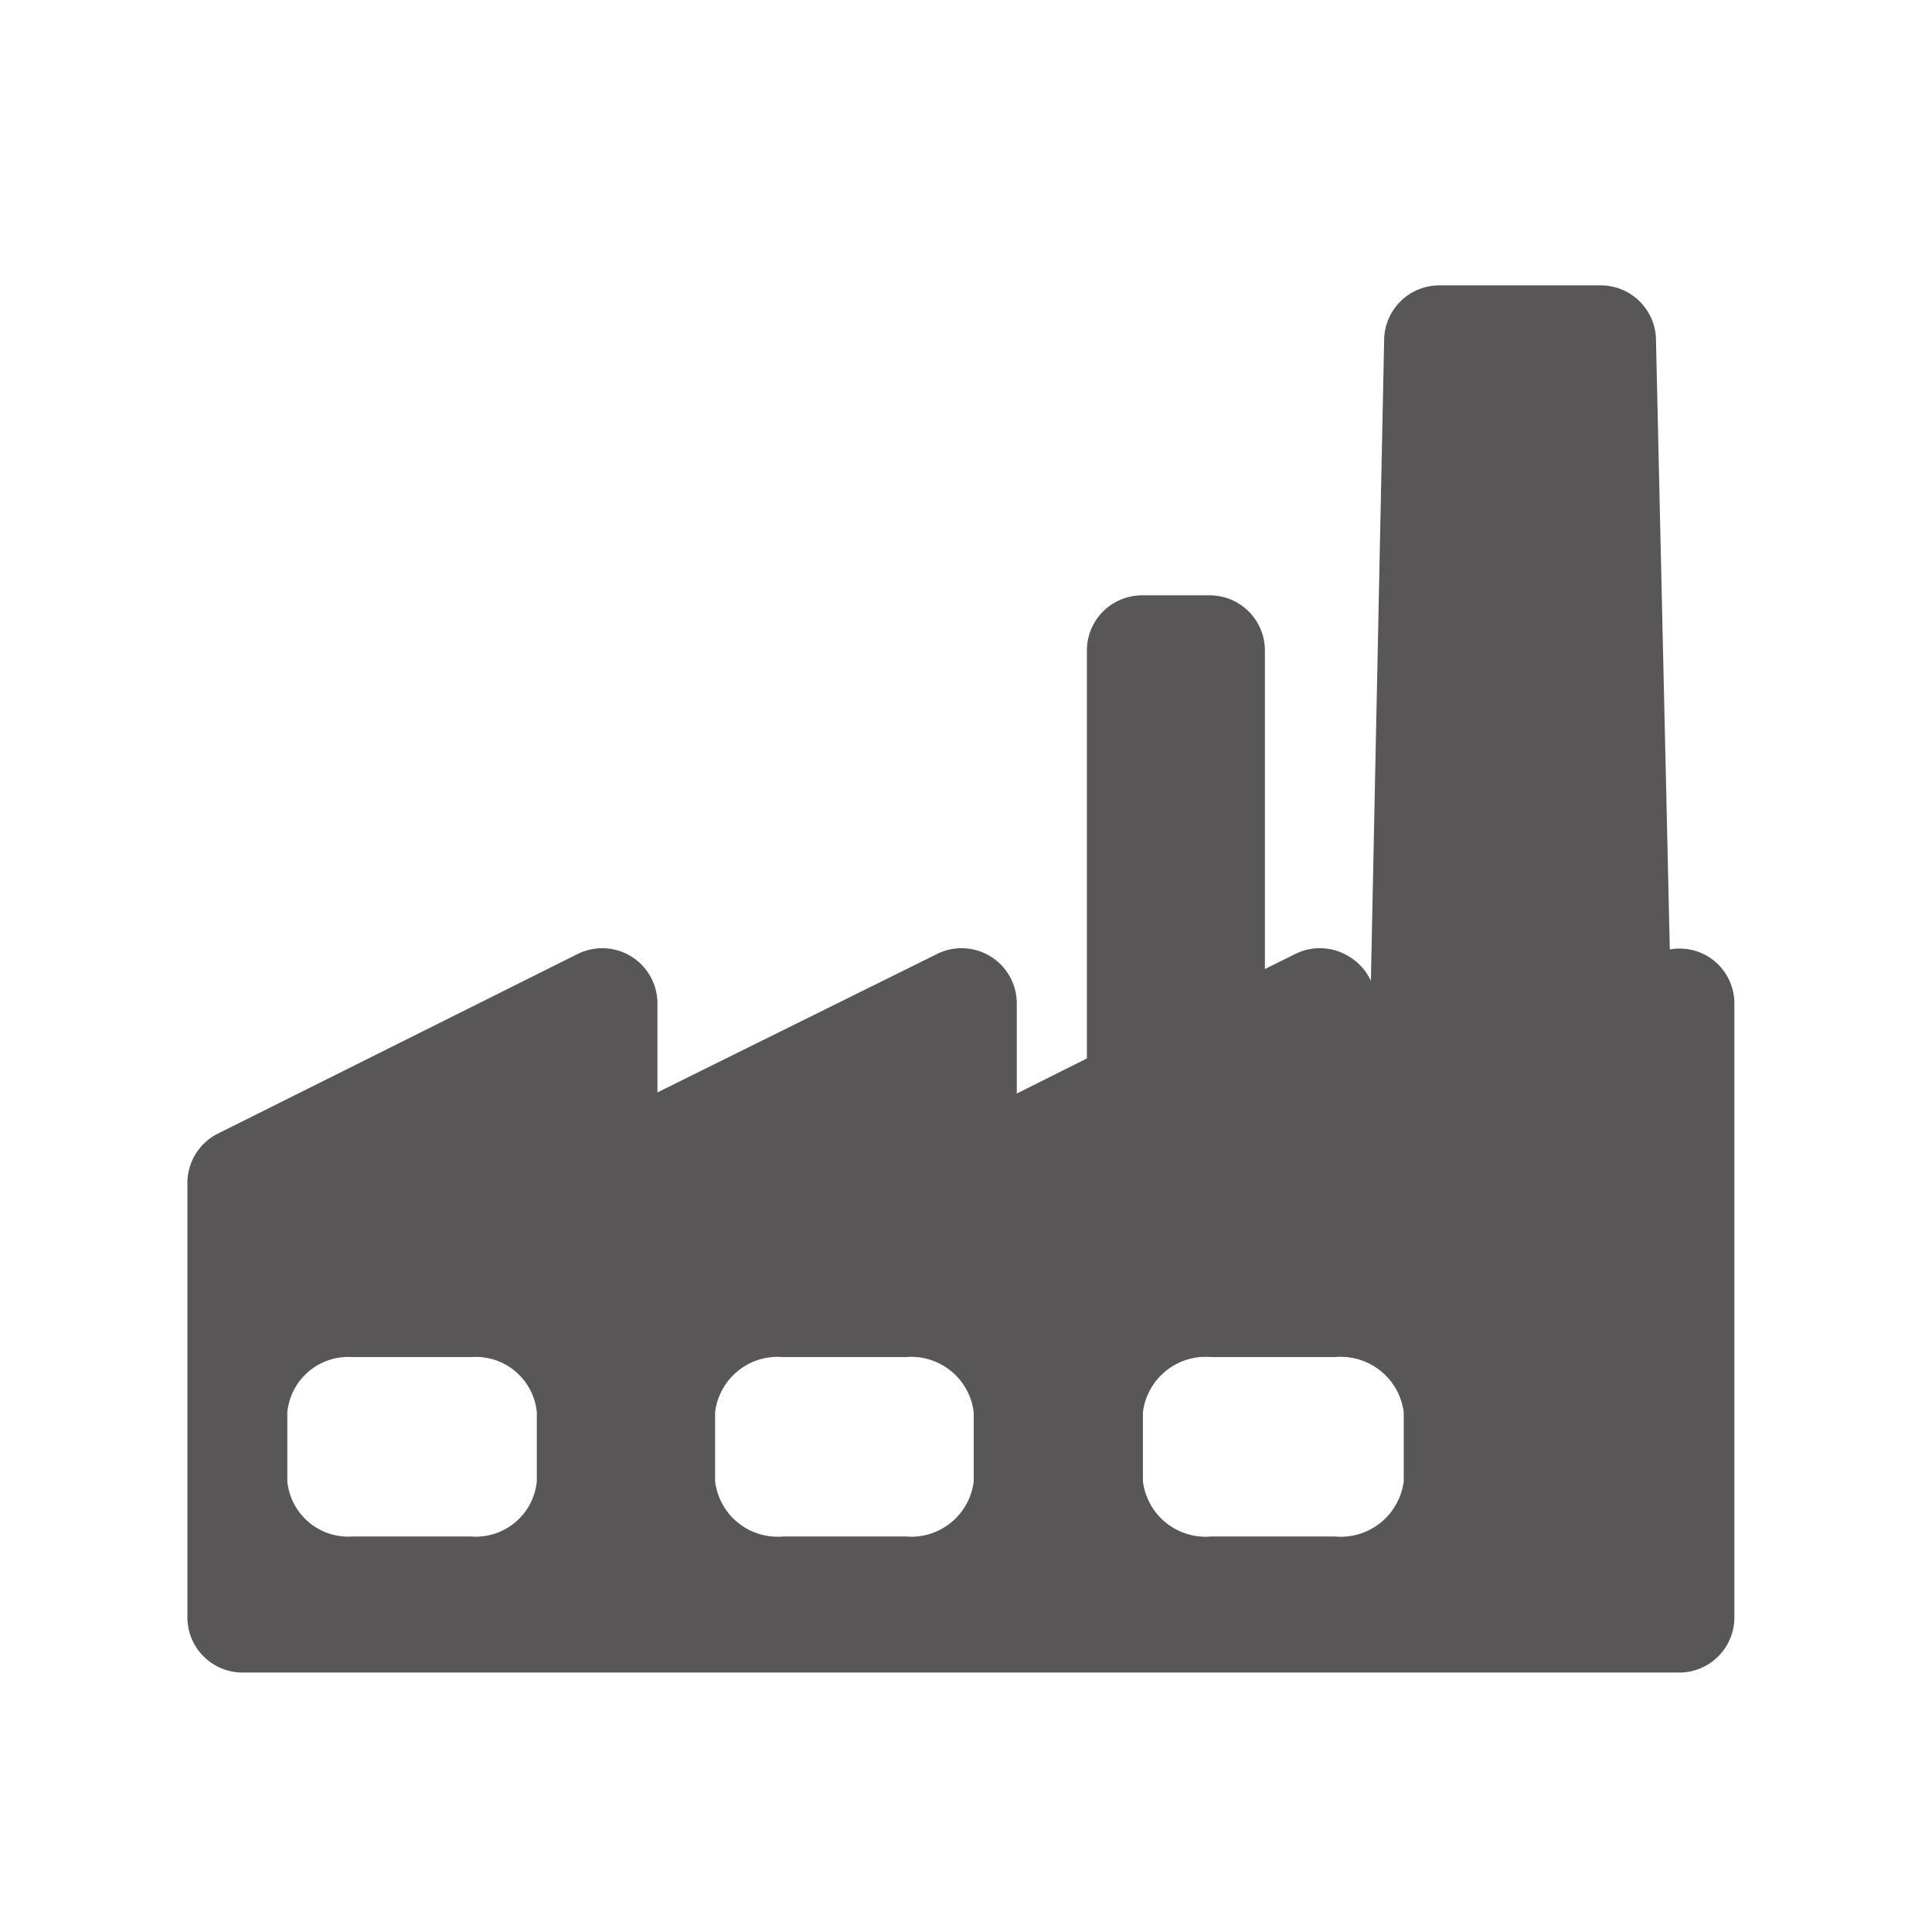
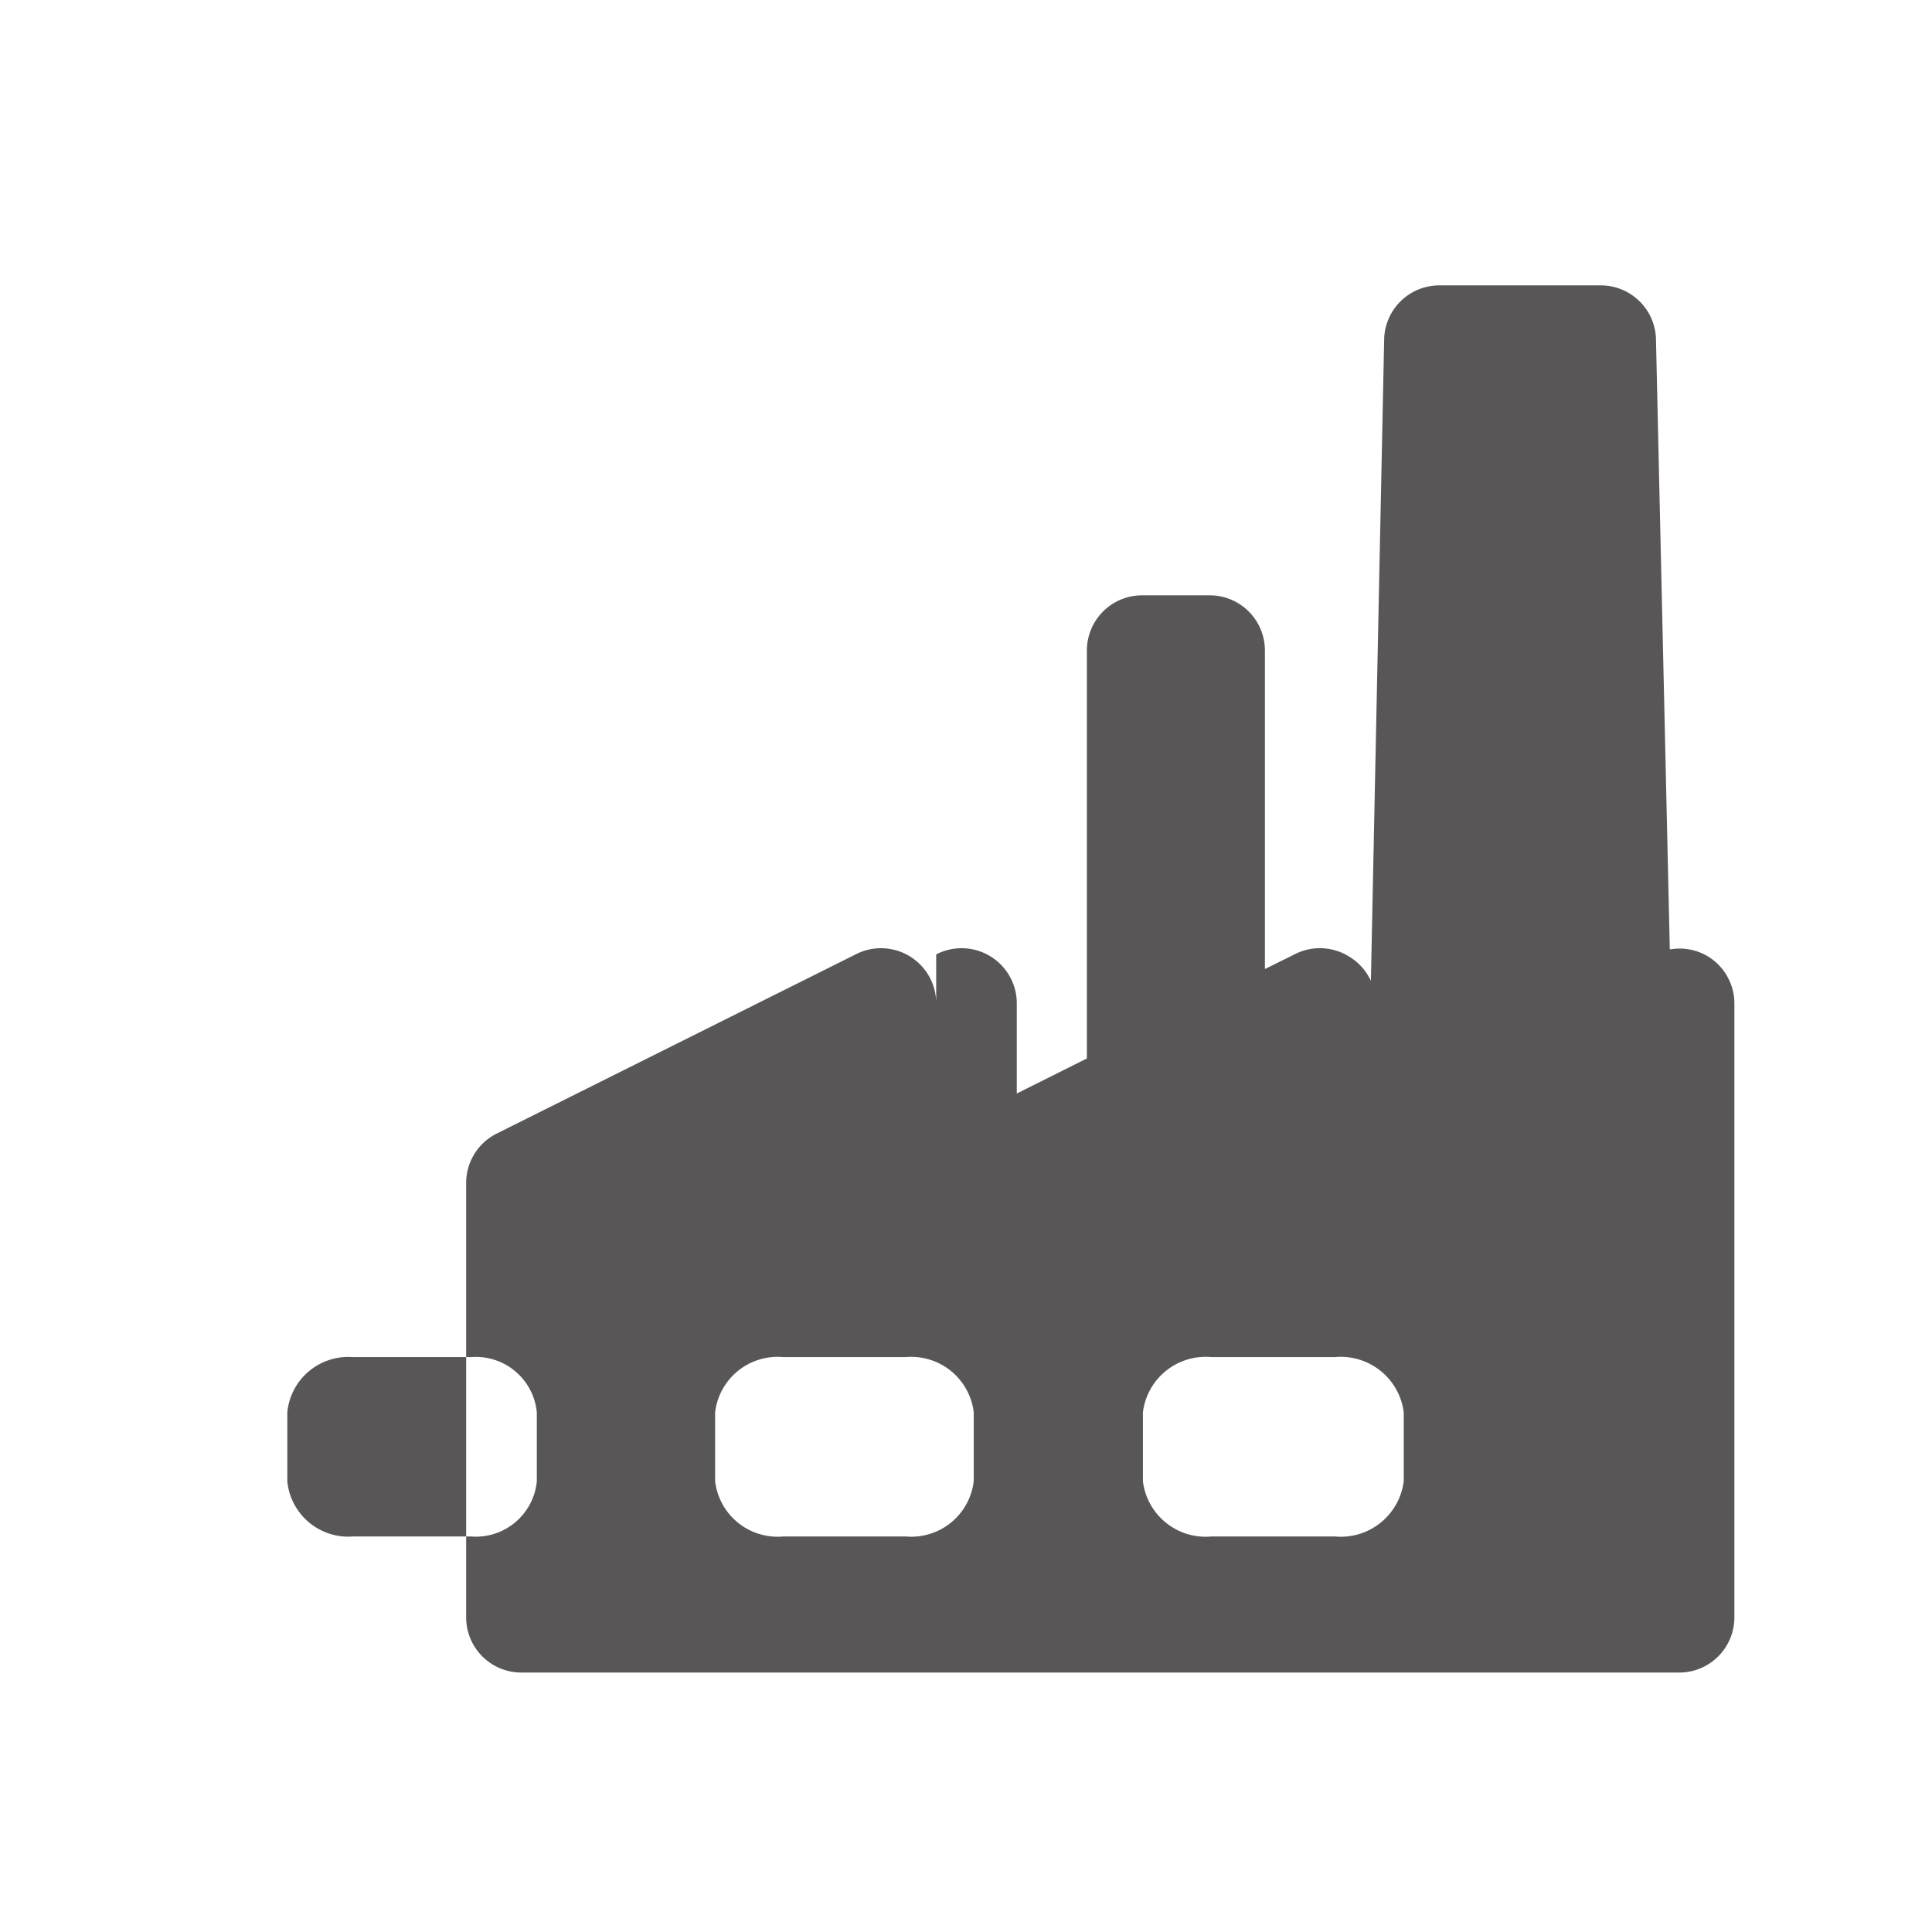
<svg xmlns="http://www.w3.org/2000/svg" id="Calque_1" data-name="Calque 1" viewBox="0 0 70 70">
  <defs>
    <style>.cls-1{fill:#585656;}</style>
  </defs>
  <title>icon-industrial-bell</title>
-   <path class="cls-1" d="M61.91,34.67a2,2,0,0,0-1.41-.27L60,12.34a2,2,0,0,0-2-2H52.15a2,2,0,0,0-2,2l-.48,23.2a2,2,0,0,0-.77-.87,2,2,0,0,0-2-.09l-1.07.53V23.57a2,2,0,0,0-2-2H41.38a2,2,0,0,0-2,2V38.35l-2.54,1.27V36.39a2,2,0,0,0-2.92-1.81l-10.1,5V36.39a2,2,0,0,0-2.92-1.81l-13,6.49a2,2,0,0,0-1.11,1.81V58.6a2,2,0,0,0,2,2H60.84a2,2,0,0,0,2-2V36.39A2,2,0,0,0,61.91,34.67Zm-42.46,19a2.22,2.22,0,0,1-2.38,2H12.78a2.22,2.22,0,0,1-2.37-2V51.17a2.22,2.22,0,0,1,2.37-2h4.29a2.22,2.22,0,0,1,2.38,2Zm15.83,0a2.28,2.28,0,0,1-2.46,2H28.37a2.28,2.28,0,0,1-2.46-2V51.17a2.28,2.28,0,0,1,2.46-2h4.45a2.28,2.28,0,0,1,2.46,2Zm15.58,0a2.3,2.3,0,0,1-2.49,2H43.89a2.29,2.29,0,0,1-2.48-2V51.17a2.29,2.29,0,0,1,2.48-2h4.48a2.3,2.3,0,0,1,2.49,2Z" />
+   <path class="cls-1" d="M61.91,34.67a2,2,0,0,0-1.41-.27L60,12.34a2,2,0,0,0-2-2H52.15a2,2,0,0,0-2,2l-.48,23.2a2,2,0,0,0-.77-.87,2,2,0,0,0-2-.09l-1.07.53V23.57a2,2,0,0,0-2-2H41.38a2,2,0,0,0-2,2V38.35l-2.54,1.27V36.39a2,2,0,0,0-2.92-1.81V36.39a2,2,0,0,0-2.92-1.81l-13,6.49a2,2,0,0,0-1.11,1.81V58.6a2,2,0,0,0,2,2H60.84a2,2,0,0,0,2-2V36.39A2,2,0,0,0,61.91,34.67Zm-42.46,19a2.22,2.22,0,0,1-2.38,2H12.78a2.22,2.22,0,0,1-2.37-2V51.17a2.22,2.22,0,0,1,2.37-2h4.29a2.22,2.22,0,0,1,2.38,2Zm15.83,0a2.28,2.28,0,0,1-2.46,2H28.37a2.28,2.28,0,0,1-2.46-2V51.17a2.28,2.28,0,0,1,2.46-2h4.45a2.28,2.28,0,0,1,2.46,2Zm15.58,0a2.3,2.3,0,0,1-2.49,2H43.89a2.29,2.29,0,0,1-2.48-2V51.17a2.29,2.29,0,0,1,2.48-2h4.48a2.3,2.3,0,0,1,2.49,2Z" />
</svg>